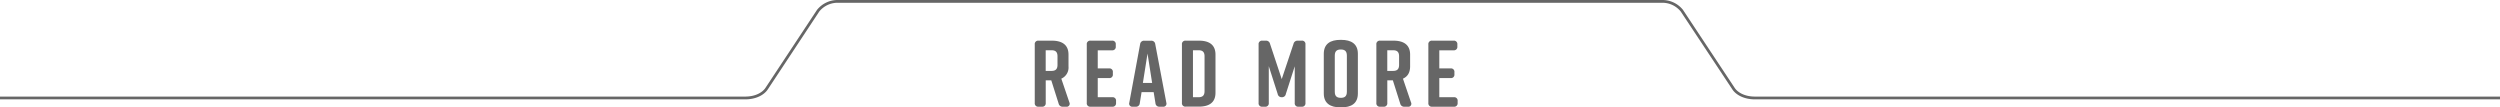
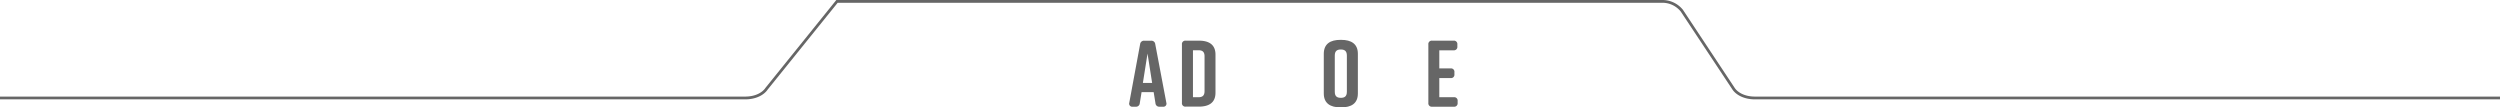
<svg xmlns="http://www.w3.org/2000/svg" viewBox="0 0 900.07 38.69">
  <defs>
    <style>.cls-1{isolation:isolate;}.cls-2{mix-blend-mode:multiply;}.cls-3{fill:#666;}.cls-4{fill:none;stroke:#666;stroke-miterlimit:10;}</style>
  </defs>
  <g class="cls-1">
    <g id="レイヤー_2" data-name="レイヤー 2">
      <g id="text">
        <g class="cls-2">
-           <path class="cls-3" d="M383.86,38.42h-1.19a1.44,1.44,0,0,1-1.53-1.12l-2.65-8.37h-2v8.13a1.22,1.22,0,0,1-1.36,1.36H373.9a1.22,1.22,0,0,1-1.36-1.36V16a1.22,1.22,0,0,1,1.36-1.36h4.79c3.61,0,6,1.43,6,5V23.9a4.37,4.37,0,0,1-2.59,4.42L385,36.85A1.08,1.08,0,0,1,383.86,38.42Zm-7.38-12.89h2.08c1.29,0,2.17-.47,2.17-2.17v-3.1c0-1.7-.88-2.17-2.17-2.17h-2.08Z" />
-           <path class="cls-3" d="M400.45,38.42h-7.82a1.22,1.22,0,0,1-1.36-1.36V16a1.22,1.22,0,0,1,1.36-1.36h7.72A1.22,1.22,0,0,1,401.71,16v.75a1.22,1.22,0,0,1-1.36,1.36h-5.13v6.52h4.08A1.22,1.22,0,0,1,400.66,26v.75a1.22,1.22,0,0,1-1.36,1.36h-4.08V35h5.23a1.22,1.22,0,0,1,1.36,1.36v.75A1.22,1.22,0,0,1,400.45,38.42Z" />
          <path class="cls-3" d="M418.68,38.42h-1.26A1.34,1.34,0,0,1,416,37.16l-.65-4H411l-.65,4a1.34,1.34,0,0,1-1.46,1.26H407.8A1.11,1.11,0,0,1,406.57,37l3.91-21.12a1.38,1.38,0,0,1,1.5-1.22h2.45a1.37,1.37,0,0,1,1.49,1.22l4,21.12A1.11,1.11,0,0,1,418.68,38.42Zm-3.88-8.57-1.66-10.57-1.67,10.57Z" />
          <path class="cls-3" d="M437.61,19.65V33.39c0,3.6-2.38,5-6,5h-4.72a1.22,1.22,0,0,1-1.36-1.36V16a1.22,1.22,0,0,1,1.36-1.36h4.72C435.23,14.62,437.61,16.05,437.61,19.65Zm-6.11-1.56h-2V35h2c1.29,0,2.17-.48,2.17-2.18V20.26C433.67,18.56,432.79,18.09,431.5,18.09Z" />
-           <path class="cls-3" d="M462.94,33.83A1.38,1.38,0,0,1,461.48,35,1.41,1.41,0,0,1,460,33.83l-3.2-10V37.06a1.22,1.22,0,0,1-1.36,1.36h-.95a1.22,1.22,0,0,1-1.36-1.36V16a1.22,1.22,0,0,1,1.36-1.36h1.22a1.44,1.44,0,0,1,1.53,1.12l4.22,12.72,4.25-12.72a1.46,1.46,0,0,1,1.53-1.12h1.36A1.22,1.22,0,0,1,470,16V37.06a1.22,1.22,0,0,1-1.36,1.36H467.5a1.22,1.22,0,0,1-1.36-1.36V23.87Z" />
          <path class="cls-3" d="M482.6,14.35h.27c3.6,0,6,1.43,6,5V33.66c0,3.6-2.38,5-6,5h-.27c-3.61,0-6-1.43-6-5V19.38C476.61,15.74,479,14.35,482.6,14.35Zm.13,20.87c1.29,0,2.18-.47,2.18-2.17V20c0-1.7-.89-2.18-2.18-2.18s-2.17.48-2.17,2.18V33.05C480.56,34.75,481.44,35.22,482.73,35.22Z" />
-           <path class="cls-3" d="M506.84,38.42h-1.19a1.44,1.44,0,0,1-1.53-1.12l-2.65-8.37h-2v8.13a1.22,1.22,0,0,1-1.36,1.36h-1.22a1.22,1.22,0,0,1-1.36-1.36V16a1.22,1.22,0,0,1,1.36-1.36h4.79c3.6,0,6,1.43,6,5V23.9c0,2.28-.95,3.71-2.58,4.42L508,36.85A1.08,1.08,0,0,1,506.84,38.42Zm-7.38-12.89h2.07c1.3,0,2.18-.47,2.18-2.17v-3.1c0-1.7-.88-2.17-2.18-2.17h-2.07Z" />
          <path class="cls-3" d="M523.43,38.42h-7.82a1.22,1.22,0,0,1-1.36-1.36V16a1.22,1.22,0,0,1,1.36-1.36h7.72A1.22,1.22,0,0,1,524.69,16v.75a1.22,1.22,0,0,1-1.36,1.36h-5.14v6.52h4.08A1.22,1.22,0,0,1,523.63,26v.75a1.22,1.22,0,0,1-1.36,1.36h-4.08V35h5.24a1.22,1.22,0,0,1,1.36,1.36v.75A1.22,1.22,0,0,1,523.43,38.42Z" />
        </g>
-         <path class="cls-4" d="M900.07,35.27H631.8c-3.72,0-6.46-1.51-7.68-3.35L605.51,3.84A9,9,0,0,0,598.73.5H301.34a9,9,0,0,0-6.78,3.34L276,31.92c-1.22,1.84-3.95,3.35-7.68,3.35H0" />
+         <path class="cls-4" d="M900.07,35.27H631.8c-3.72,0-6.46-1.51-7.68-3.35L605.51,3.84A9,9,0,0,0,598.73.5H301.34L276,31.92c-1.22,1.84-3.95,3.35-7.68,3.35H0" />
      </g>
    </g>
  </g>
</svg>